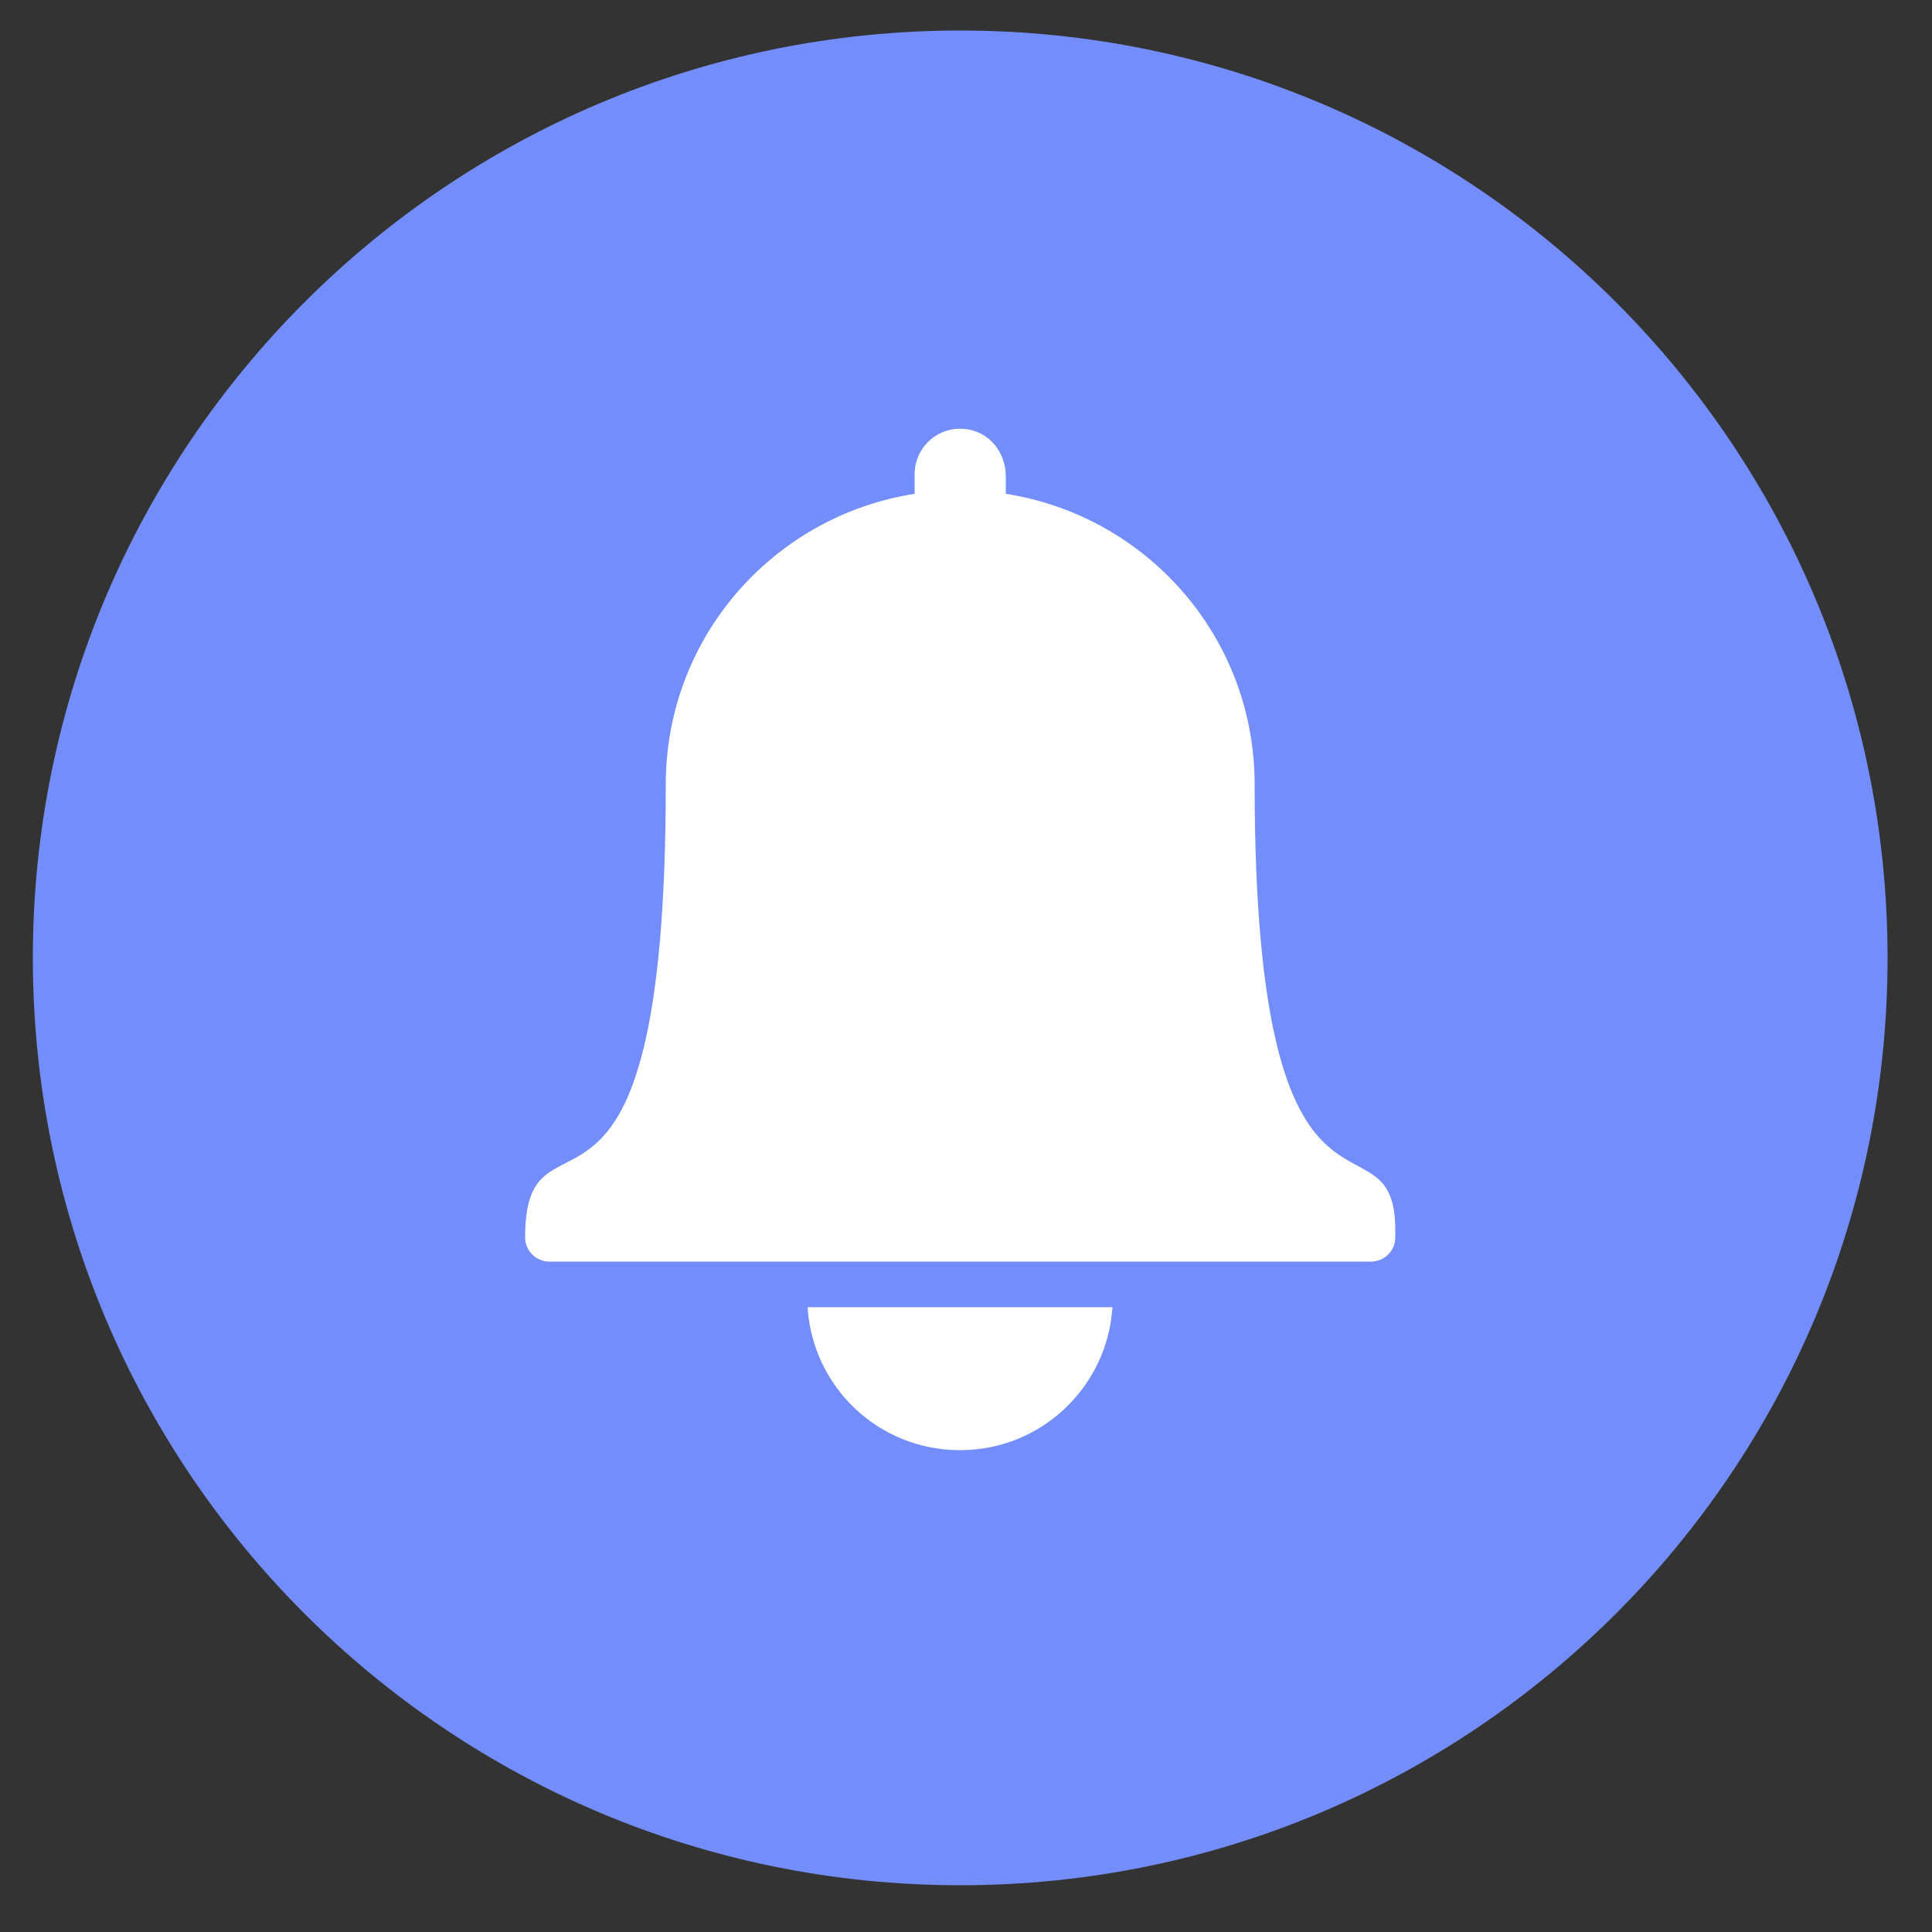
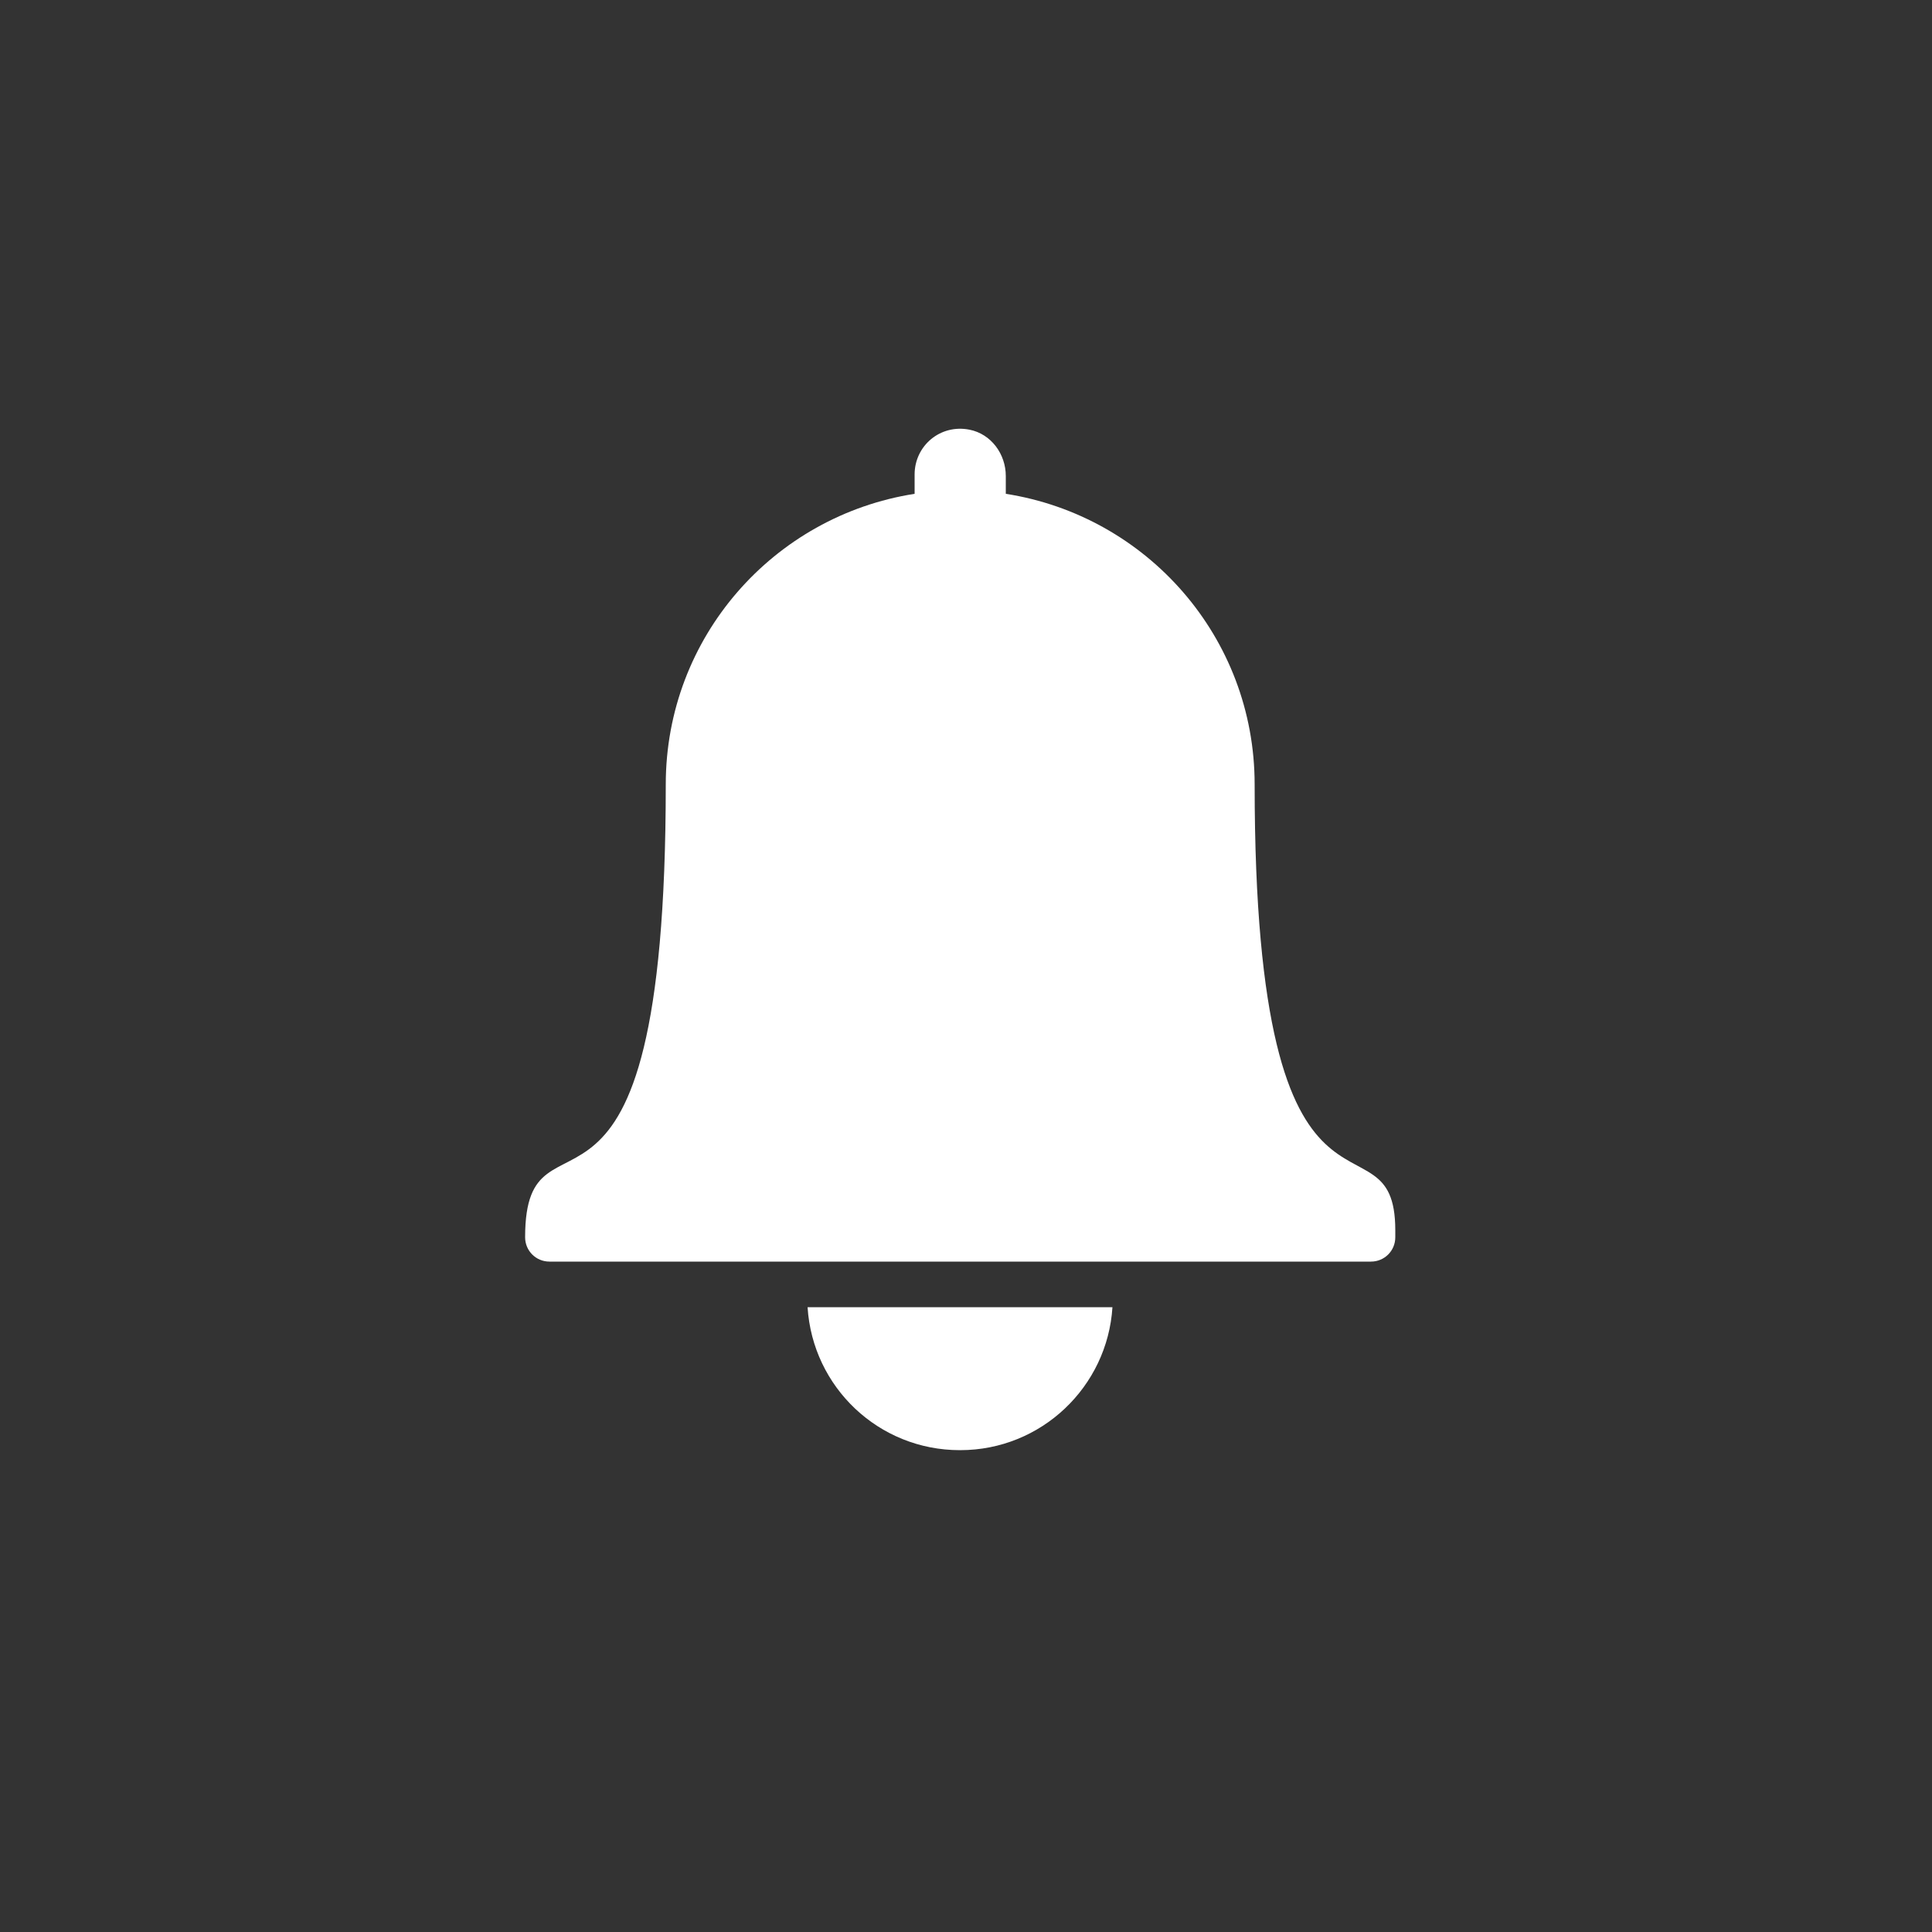
<svg xmlns="http://www.w3.org/2000/svg" id="Layer_1" data-name="Layer 1" viewBox="0 0 50 50">
  <rect x="0" y="0" width="50" height="50" fill="#333333" stroke="none" />
-   <path d="M24.85,48.79c13.25,0,24-10.74,24-24S38.1.79,24.85.79.85,11.54.85,24.79s10.74,24,24,24Z" style="fill: #738efa;" />
  <path d="M32.47,20.3c0-3.81-2.79-6.95-6.44-7.52v-.46c0-.57-.38-1.09-.94-1.2-.76-.15-1.42.42-1.42,1.16v.5c-3.65.57-6.44,3.71-6.44,7.52,0,13.1-3.64,7.81-3.64,11.72,0,.35.28.63.63.63h21.26c.35,0,.63-.28.63-.63v-.18c0-3.37-3.64,1.23-3.64-11.54ZM24.85,37.53c2.1,0,3.81-1.64,3.94-3.7h-7.89c.13,2.07,1.84,3.7,3.94,3.7Z" style="fill: #fff;" />
</svg>